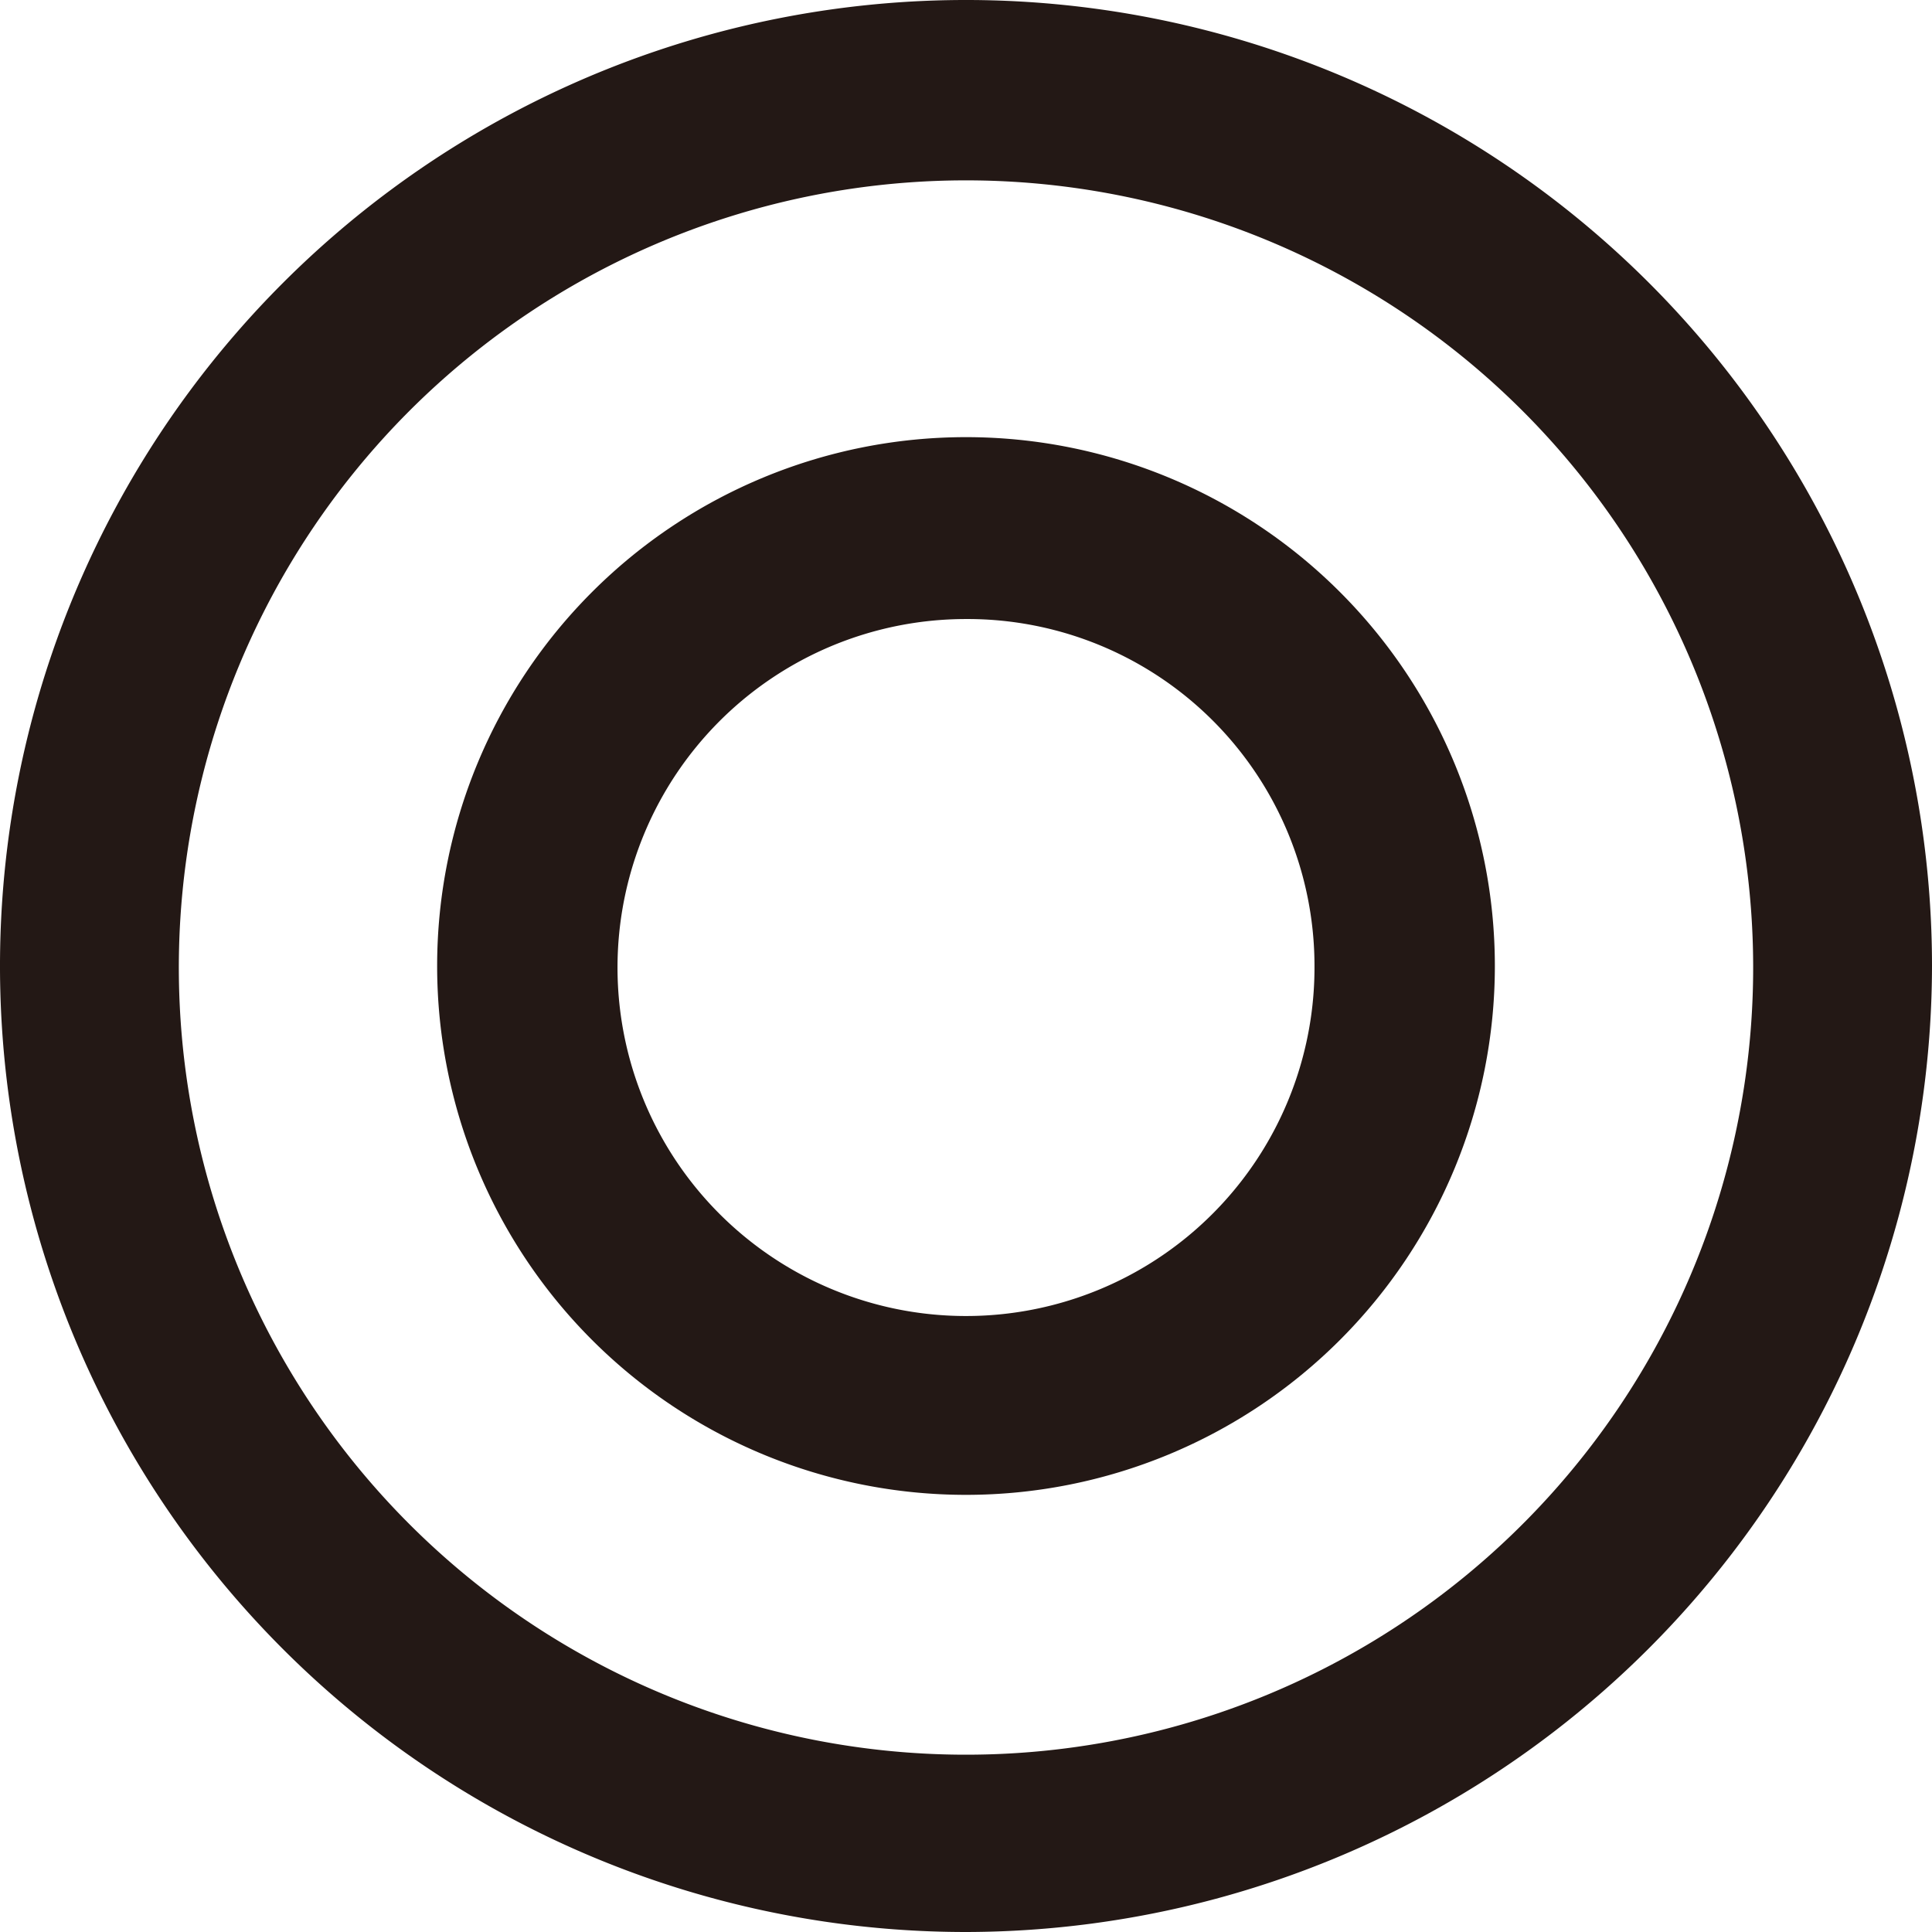
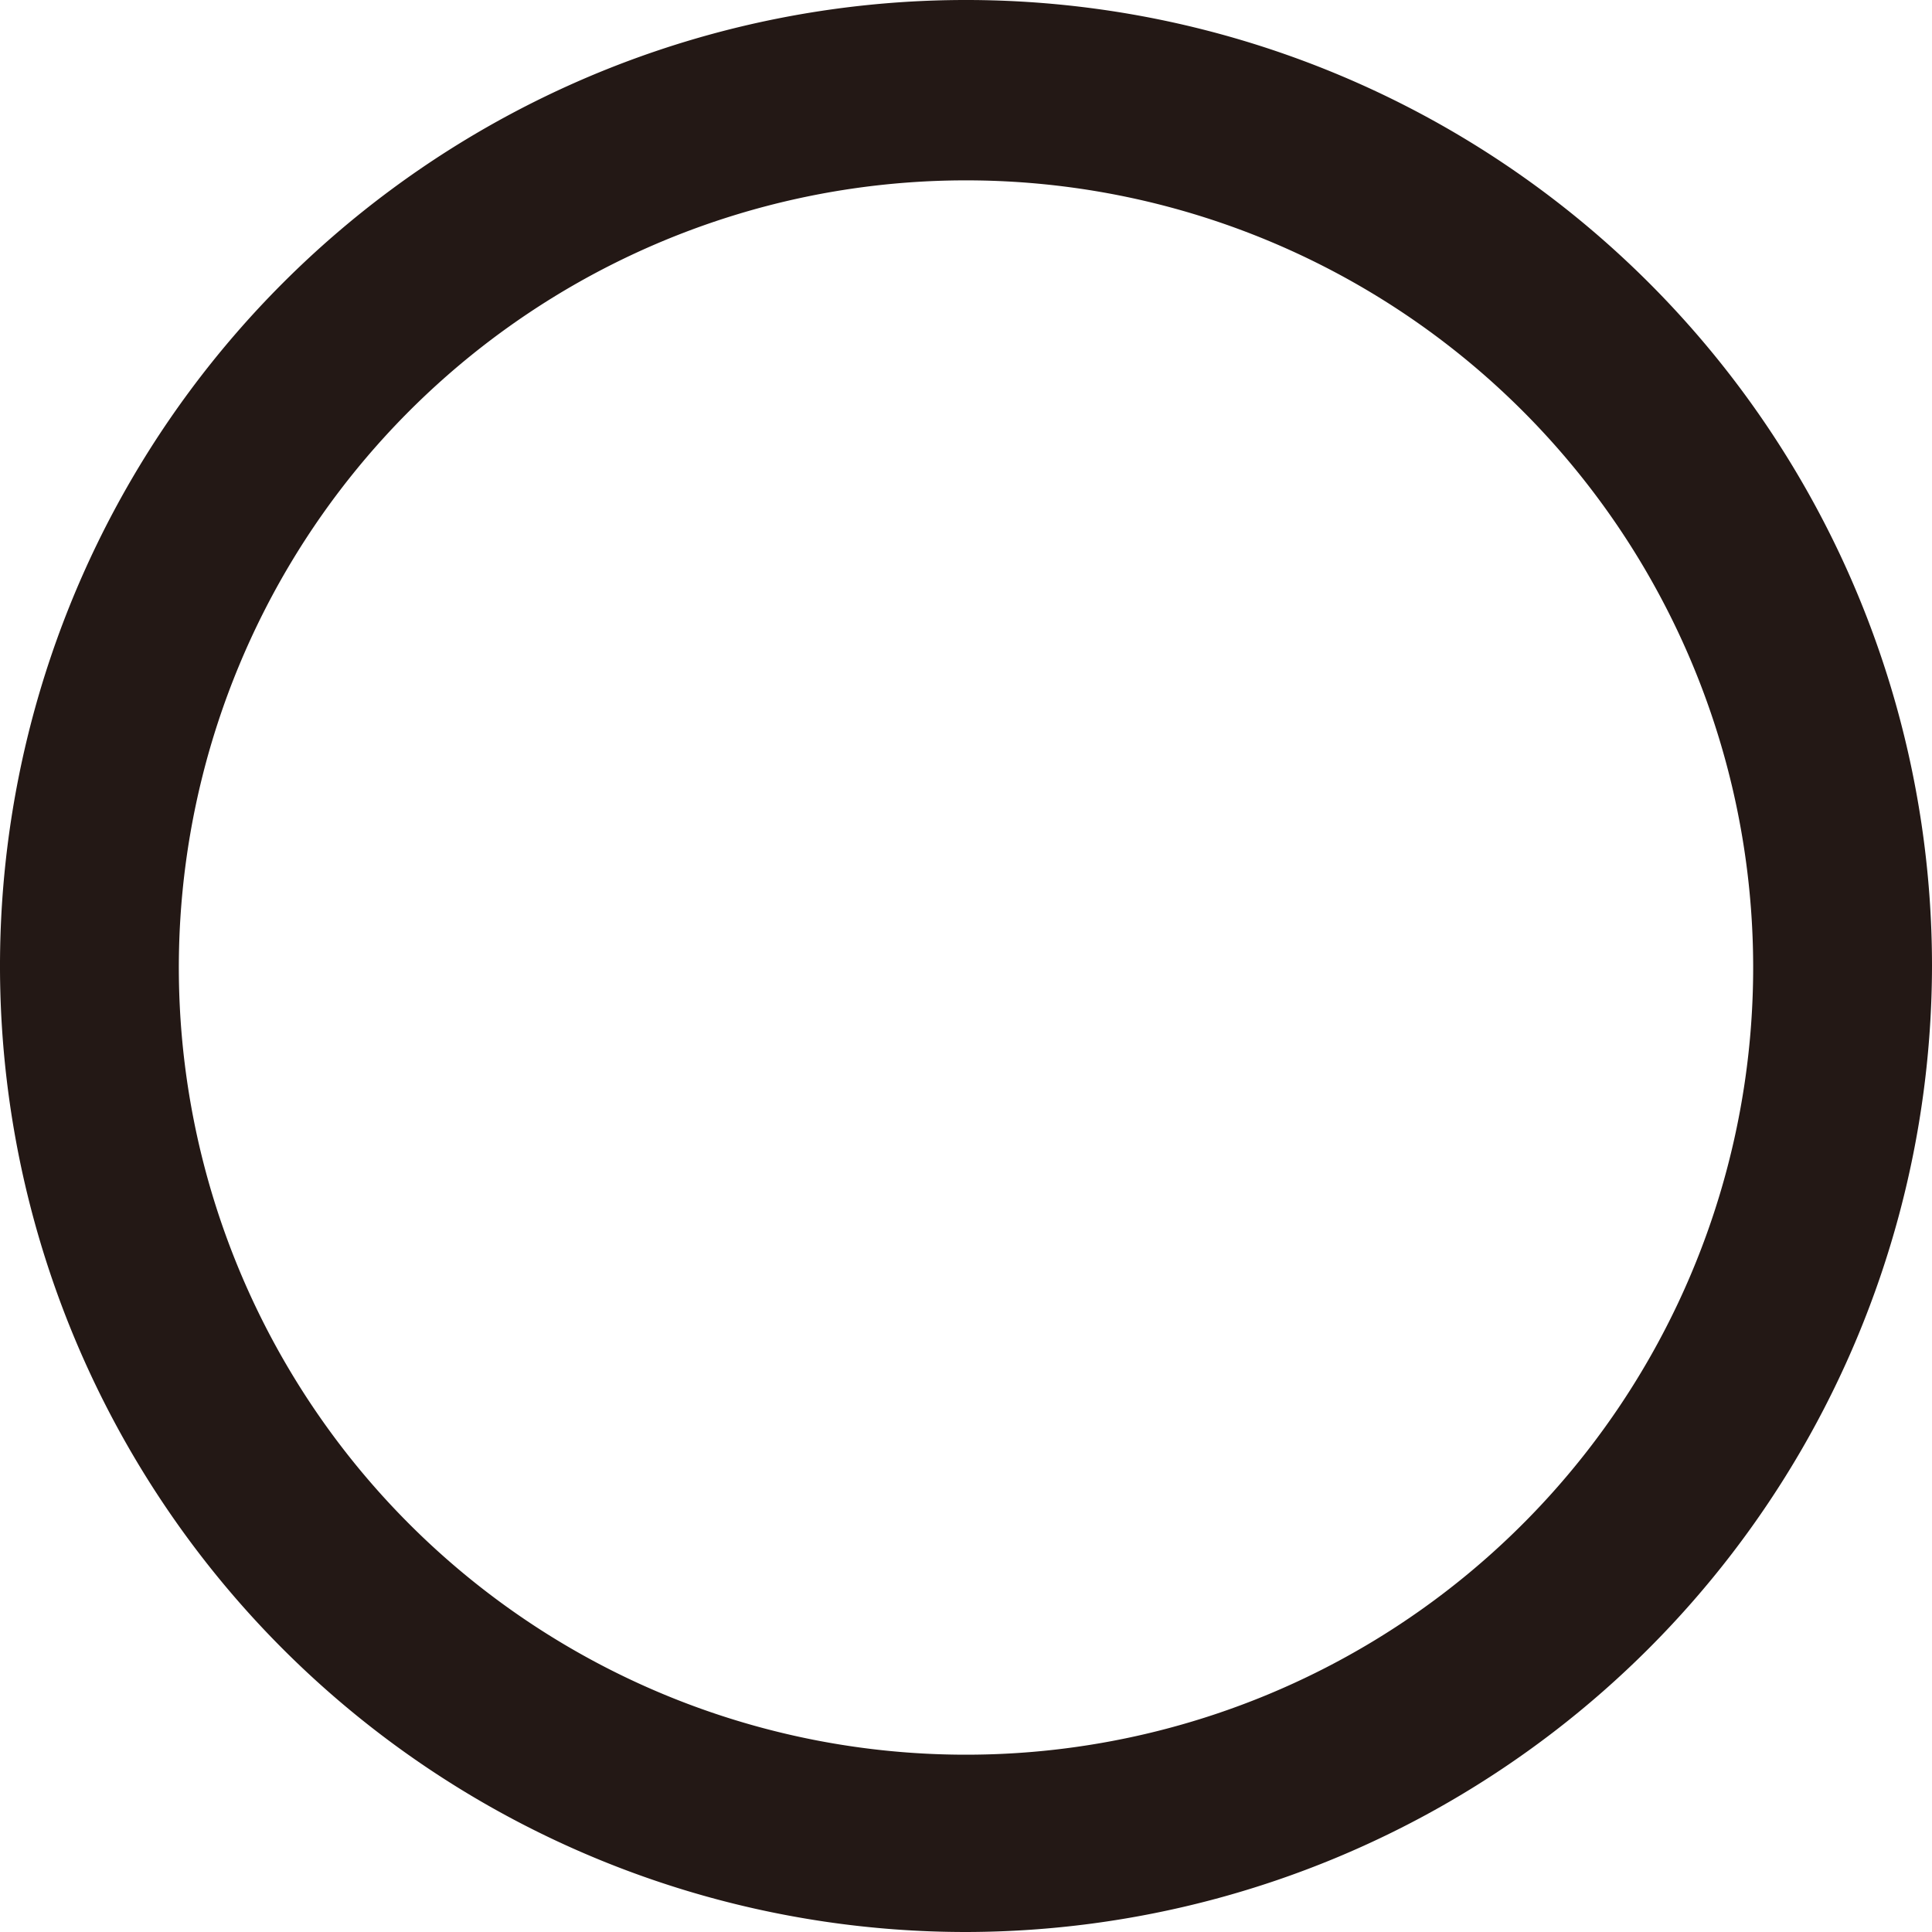
<svg xmlns="http://www.w3.org/2000/svg" viewBox="0 0 12.64 12.64">
  <defs>
    <style>.cls-1{fill:#231815;}.cls-2{fill:none;}</style>
  </defs>
  <g id="レイヤー_2" data-name="レイヤー 2">
    <g id="レイヤー_1-2" data-name="レイヤー 1">
      <path class="cls-1" d="M6.32,12.64a6.32,6.32,0,1,1,6.32-6.32A6.33,6.33,0,0,1,6.32,12.64Zm0-11.46a5.15,5.15,0,1,0,5.15,5.14A5.15,5.15,0,0,0,6.32,1.18Z" />
-       <path class="cls-1" d="M6.32,9.78A3.46,3.46,0,1,1,9.78,6.32,3.46,3.46,0,0,1,6.32,9.78Zm0-5.73A2.28,2.28,0,1,0,8.6,6.32,2.27,2.27,0,0,0,6.32,4.05Z" />
-       <rect class="cls-2" width="12.64" height="12.64" />
    </g>
  </g>
</svg>